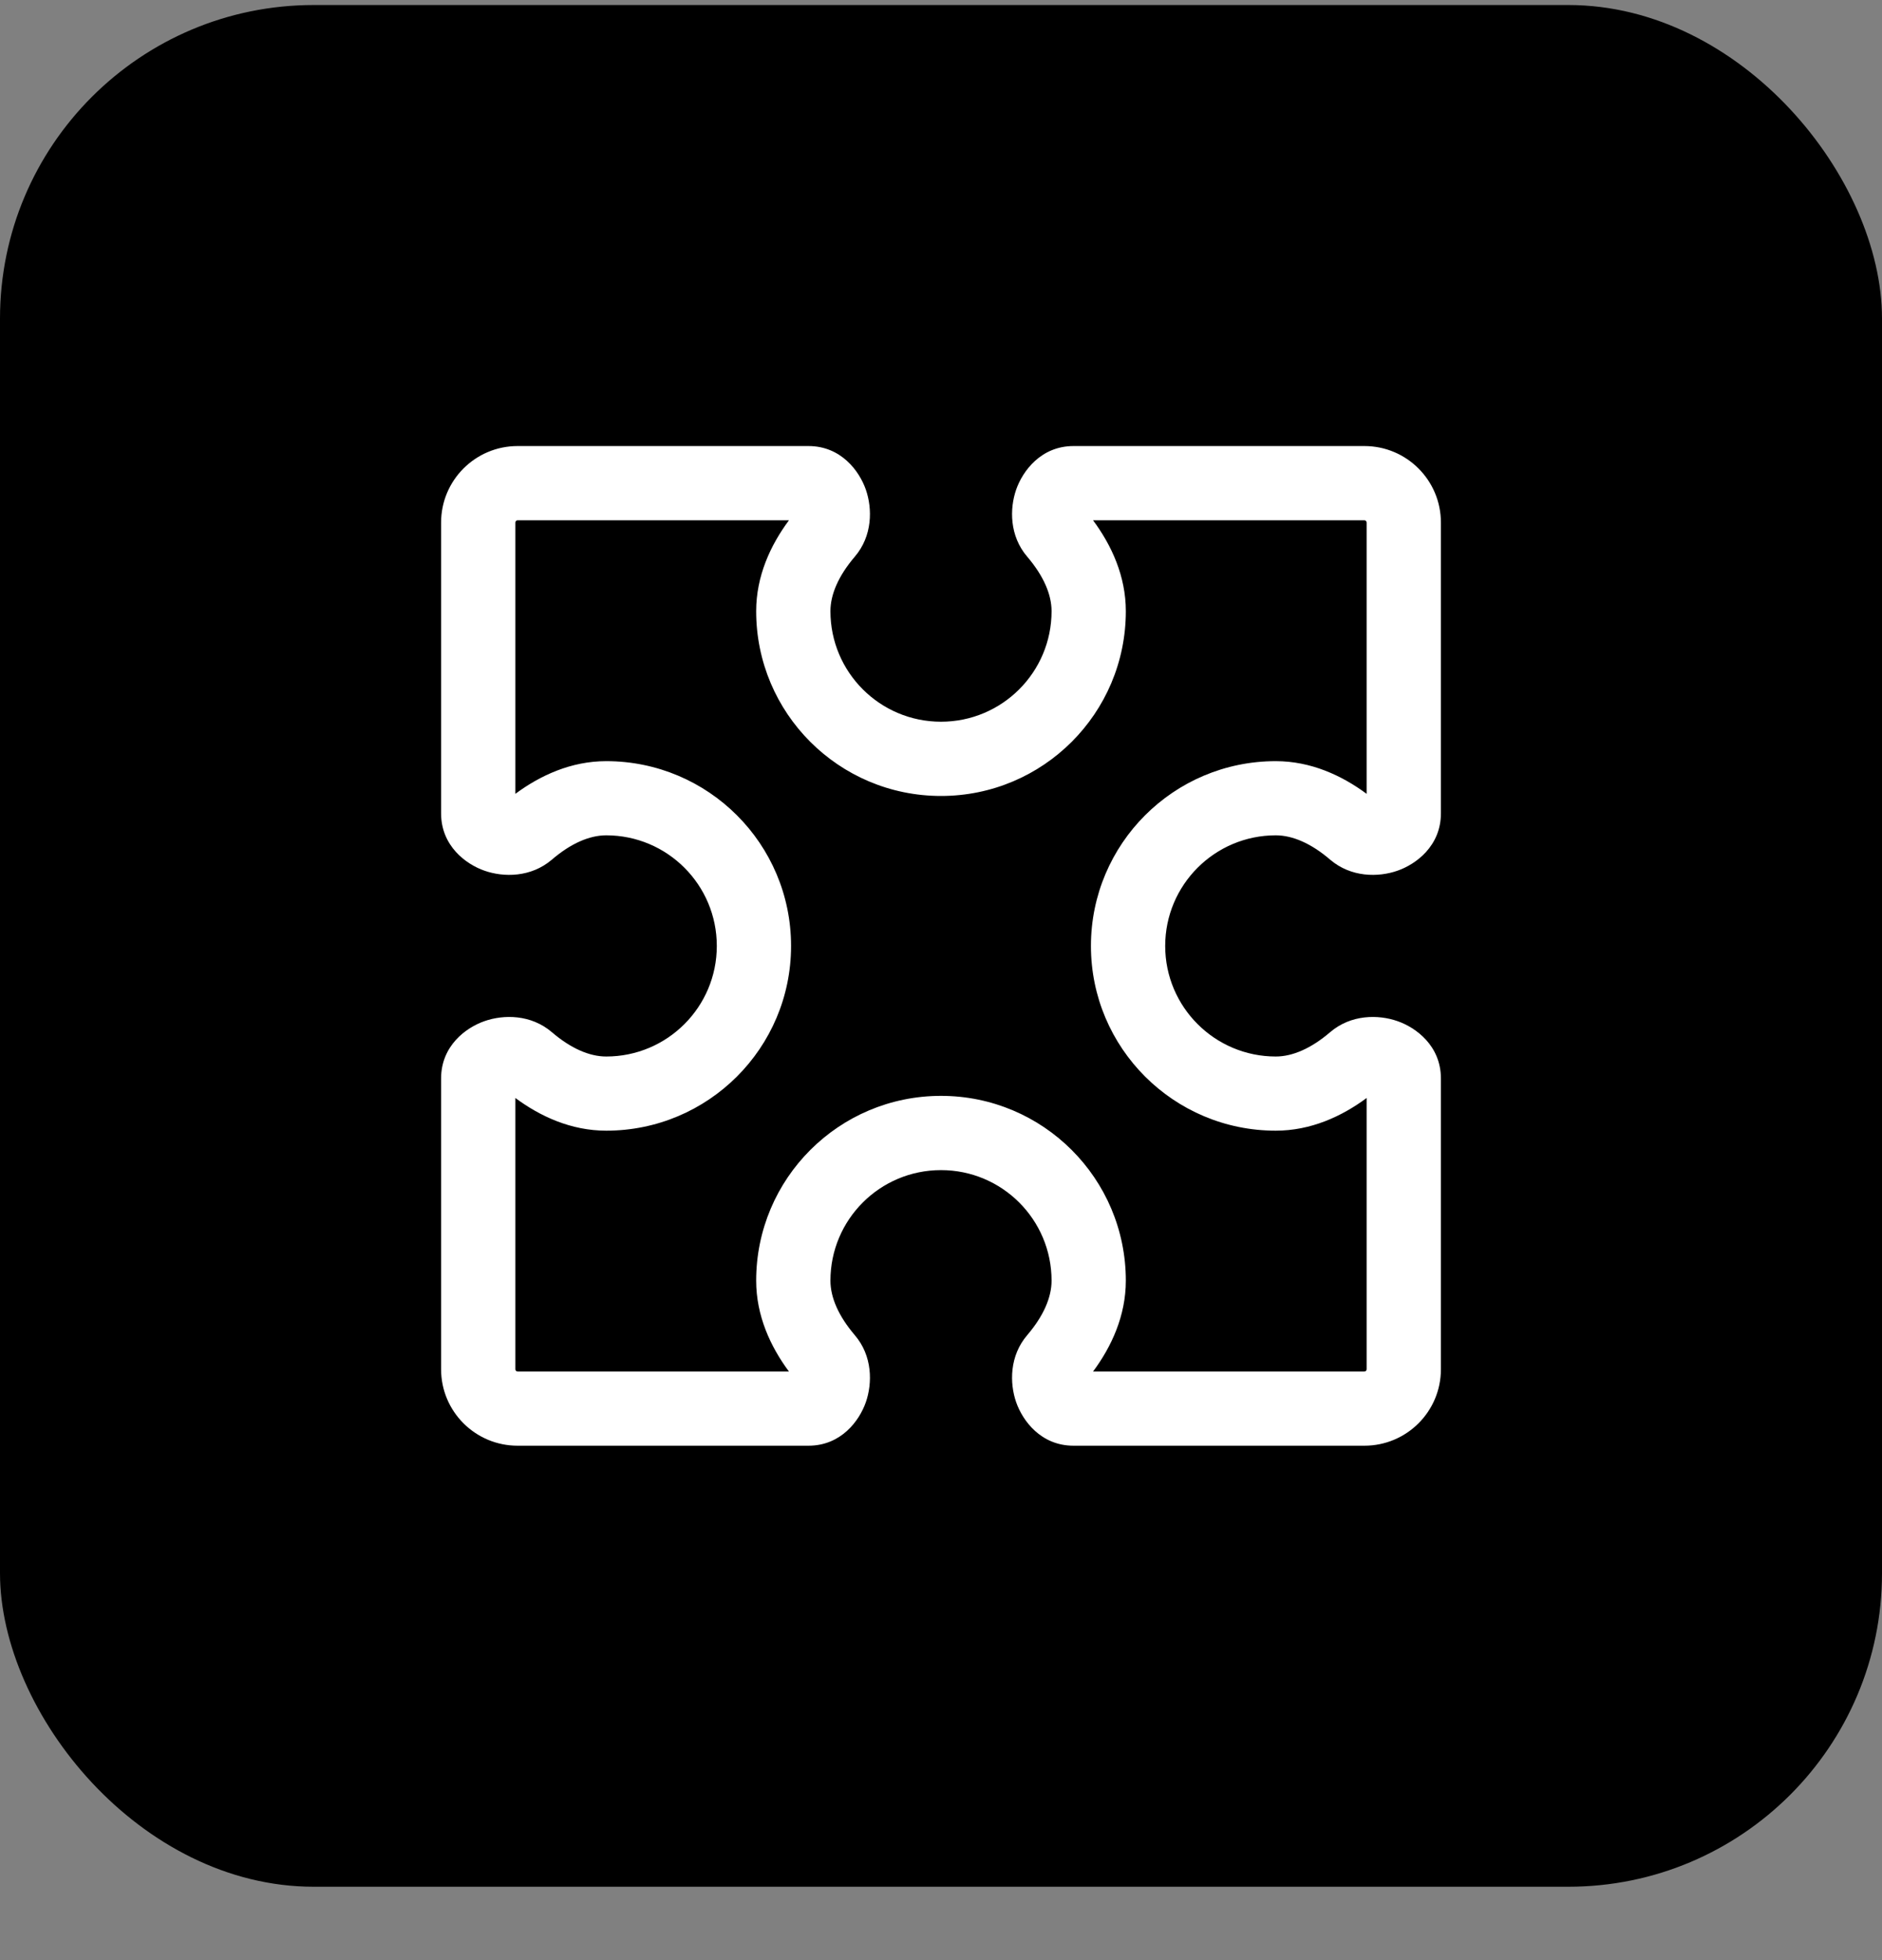
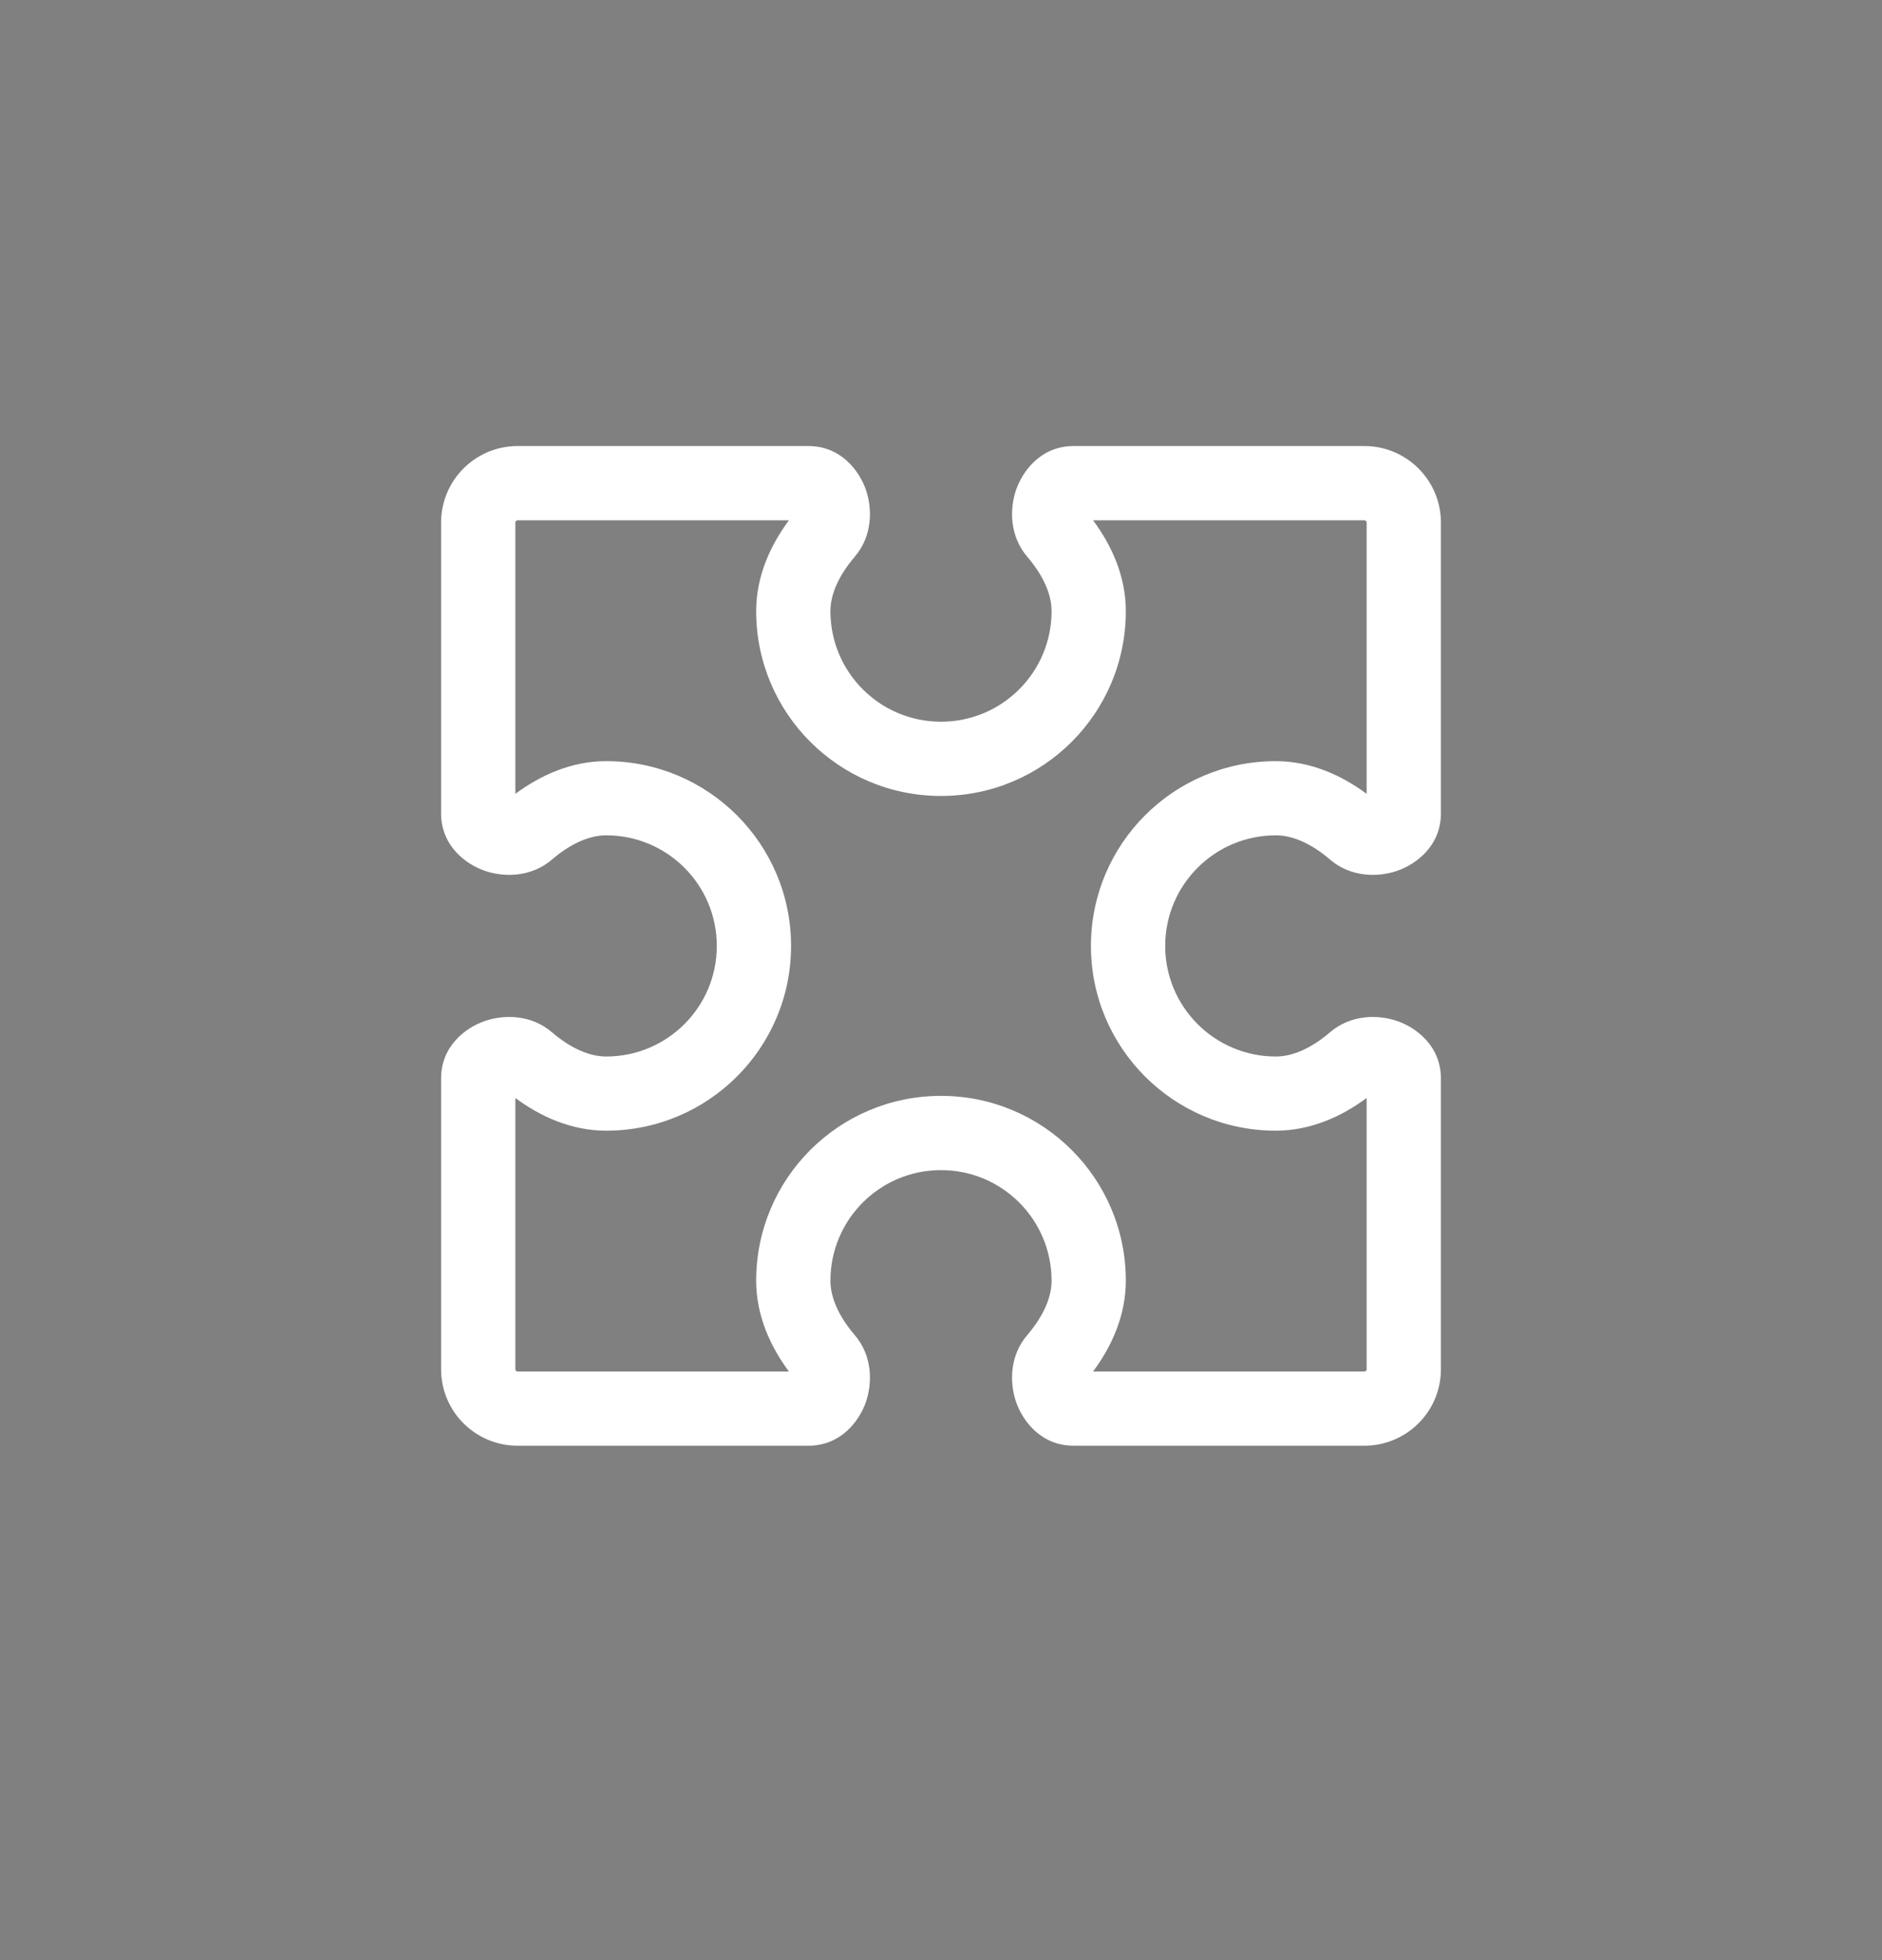
<svg xmlns="http://www.w3.org/2000/svg" width="24" height="25" viewBox="0 0 24 25" fill="none">
  <rect x="0" y="0" width="24" height="25" fill="#808080" stroke="none" />
-   <rect y="0.064" width="24" height="24" rx="4" fill="black" />
  <path fill-rule="evenodd" clip-rule="evenodd" d="M6.601 6.636C6.585 6.636 6.572 6.649 6.572 6.665V10.125C6.889 9.89 7.283 9.708 7.731 9.708C9.032 9.708 10.088 10.763 10.088 12.065C10.088 13.366 9.032 14.421 7.731 14.421C7.283 14.421 6.889 14.239 6.572 14.004V17.464C6.572 17.48 6.585 17.493 6.601 17.493H10.061C9.825 17.175 9.643 16.781 9.643 16.334C9.643 15.032 10.698 13.977 12 13.977C13.302 13.977 14.357 15.032 14.357 16.334C14.357 16.781 14.175 17.175 13.939 17.493H17.399C17.415 17.493 17.428 17.48 17.428 17.464V14.004C17.111 14.239 16.716 14.421 16.269 14.421C14.968 14.421 13.912 13.366 13.912 12.065C13.912 10.763 14.968 9.708 16.269 9.708C16.716 9.708 17.111 9.89 17.428 10.125V6.665C17.428 6.649 17.415 6.636 17.399 6.636H13.939C14.175 6.954 14.357 7.348 14.357 7.795C14.357 9.097 13.302 10.152 12 10.152C10.698 10.152 9.643 9.097 9.643 7.795C9.643 7.348 9.825 6.954 10.061 6.636H6.601ZM5.625 6.665C5.625 6.126 6.062 5.689 6.601 5.689H10.31C10.725 5.689 10.959 6.007 11.042 6.246C11.125 6.486 11.129 6.835 10.899 7.102C10.694 7.343 10.59 7.58 10.59 7.795C10.59 8.574 11.221 9.205 12 9.205C12.779 9.205 13.41 8.574 13.41 7.795C13.41 7.58 13.306 7.343 13.101 7.102C12.871 6.835 12.875 6.486 12.958 6.246C13.041 6.007 13.275 5.689 13.69 5.689H17.399C17.938 5.689 18.375 6.126 18.375 6.665V10.374C18.375 10.789 18.058 11.024 17.819 11.106C17.578 11.19 17.23 11.193 16.962 10.964C16.722 10.758 16.484 10.654 16.269 10.654C15.491 10.654 14.859 11.286 14.859 12.065C14.859 12.843 15.491 13.475 16.269 13.475C16.484 13.475 16.722 13.371 16.962 13.165C17.23 12.936 17.578 12.939 17.819 13.023C18.058 13.105 18.375 13.339 18.375 13.755V17.464C18.375 18.003 17.938 18.439 17.399 18.439H13.69C13.275 18.439 13.041 18.122 12.958 17.883C12.875 17.643 12.871 17.294 13.101 17.027C13.306 16.786 13.41 16.549 13.41 16.334C13.41 15.555 12.779 14.924 12 14.924C11.221 14.924 10.59 15.555 10.59 16.334C10.59 16.549 10.694 16.786 10.899 17.027C11.129 17.294 11.125 17.643 11.042 17.883C10.959 18.122 10.725 18.439 10.31 18.439H6.601C6.062 18.439 5.625 18.003 5.625 17.464V13.755C5.625 13.339 5.942 13.105 6.181 13.023C6.422 12.939 6.77 12.936 7.038 13.165C7.278 13.371 7.516 13.475 7.731 13.475C8.51 13.475 9.141 12.843 9.141 12.065C9.141 11.286 8.51 10.654 7.731 10.654C7.516 10.654 7.278 10.758 7.038 10.964C6.77 11.193 6.422 11.19 6.181 11.106C5.942 11.024 5.625 10.789 5.625 10.374V6.665Z" fill="white" />
</svg>